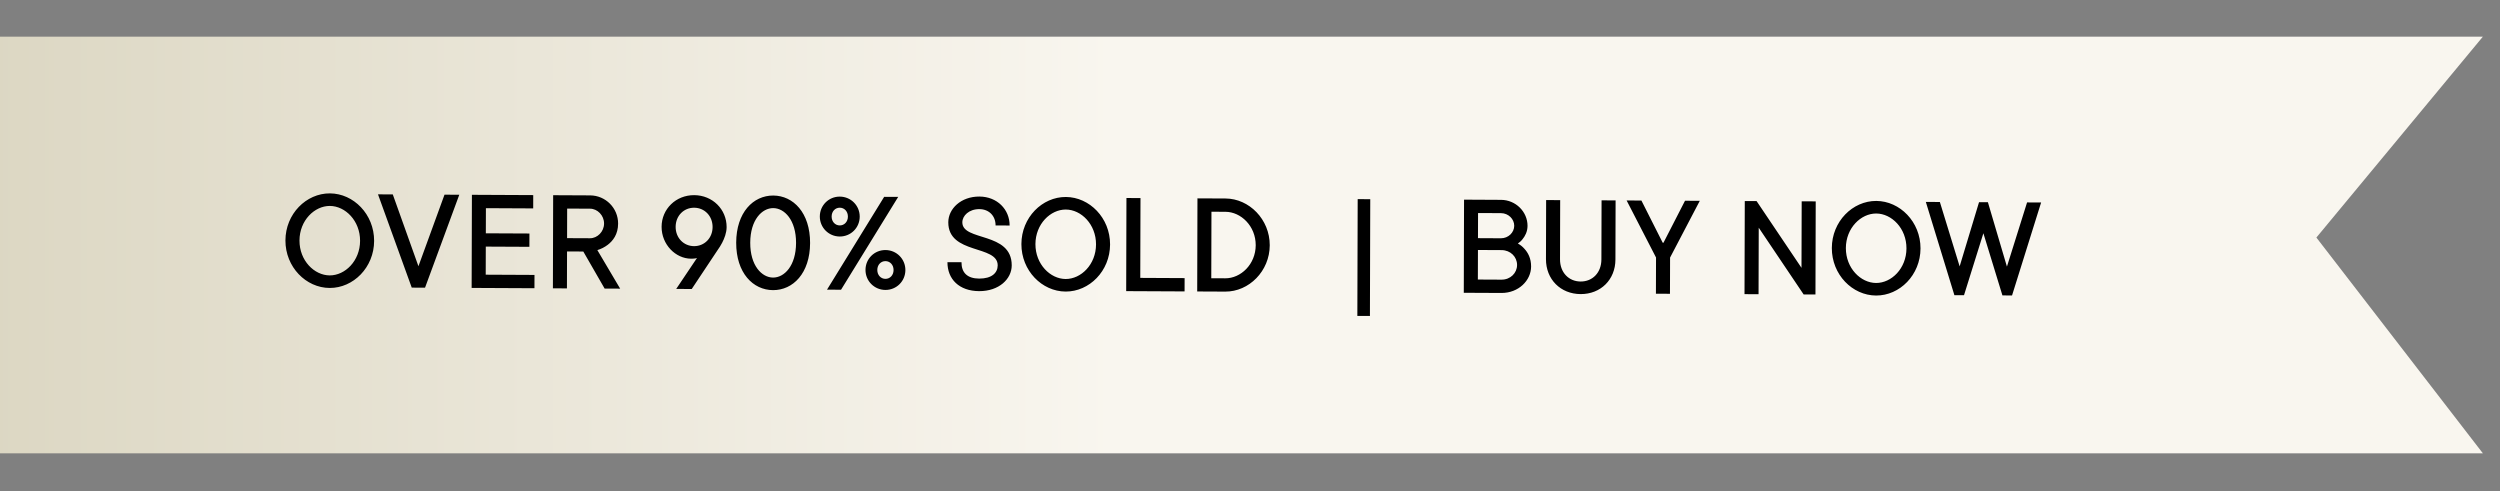
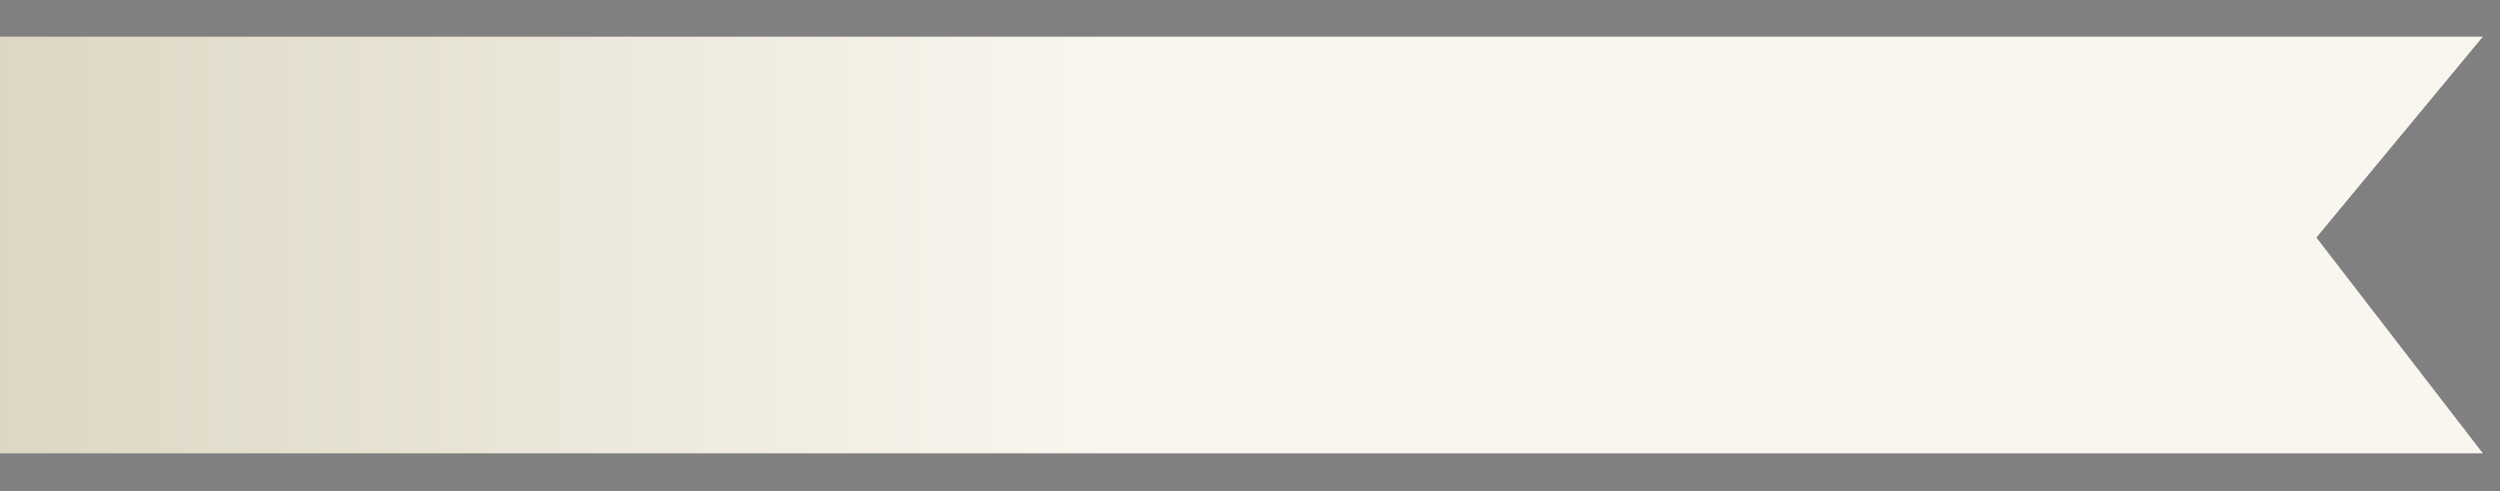
<svg xmlns="http://www.w3.org/2000/svg" width="168" height="33" viewBox="0 0 168 33" fill="none">
  <rect x="0" y="0" width="168" height="33" fill="#808080" stroke="none" />
  <path d="M166.849 30.463L-1.651 30.463L-1.651 16.463L-1.651 2.463L166.849 2.463L155.661 15.963L166.849 30.463Z" fill="url(#paint0_linear_1625_2180)" />
-   <path d="M22.155 18.507C23.188 18.512 24.193 17.534 24.197 16.183C24.201 14.832 23.201 13.844 22.168 13.839C21.135 13.834 20.129 14.812 20.125 16.163C20.121 17.514 21.122 18.502 22.155 18.507ZM19.181 16.158C19.186 14.371 20.581 12.987 22.17 12.995C23.759 13.002 25.146 14.4 25.141 16.188C25.136 17.975 23.741 19.359 22.152 19.351C20.563 19.343 19.177 17.946 19.181 16.158ZM27.669 19.328L25.401 13.06L26.395 13.065L28.119 17.891L29.871 13.082L30.864 13.087L28.562 19.333L27.669 19.328ZM31.694 19.348L31.712 13.091L35.833 13.111L35.831 14.005L32.653 13.989L32.648 15.678L35.578 15.692L35.575 16.586L32.645 16.572L32.64 18.459L35.918 18.475L35.915 19.369L31.694 19.348ZM37.155 19.375L37.172 13.118L39.655 13.13C40.698 13.135 41.54 13.983 41.537 15.026C41.535 15.751 41.186 16.187 40.838 16.453C40.629 16.611 40.4 16.729 40.142 16.807L41.674 19.397L40.631 19.392L39.198 16.902L38.105 16.897L38.098 19.38L37.155 19.375ZM38.108 16.003L39.647 16.01C40.144 16.013 40.592 15.568 40.593 15.022C40.595 14.475 40.149 14.026 39.653 14.024L38.113 14.016L38.108 16.003ZM45.441 19.416L46.837 17.337L46.728 17.366C46.658 17.375 46.559 17.385 46.44 17.384C45.397 17.379 44.456 16.431 44.459 15.239C44.463 14.047 45.419 13.108 46.65 13.114C47.882 13.12 48.833 14.069 48.829 15.261C48.828 15.648 48.678 16.025 48.529 16.312C48.439 16.48 48.339 16.649 48.229 16.797L46.484 19.421L45.441 19.416ZM46.641 16.541C47.336 16.544 47.884 16.001 47.886 15.256C47.888 14.511 47.343 13.962 46.648 13.959C45.953 13.955 45.405 14.499 45.403 15.244C45.401 15.989 45.946 16.538 46.641 16.541ZM51.949 18.653C52.703 18.657 53.49 17.866 53.495 16.326C53.499 14.787 52.716 13.988 51.962 13.985C51.207 13.981 50.42 14.772 50.416 16.311C50.411 17.851 51.194 18.649 51.949 18.653ZM49.472 16.307C49.478 14.271 50.623 13.134 51.964 13.14C53.305 13.147 54.444 14.295 54.438 16.331C54.432 18.367 53.287 19.504 51.946 19.497C50.605 19.491 49.466 18.343 49.472 16.307ZM55.575 19.465L59.416 13.227L60.359 13.231L56.518 19.47L55.575 19.465ZM56.431 15.149C56.739 15.15 56.978 14.903 56.979 14.556C56.98 14.208 56.742 13.959 56.434 13.957C56.126 13.956 55.887 14.203 55.886 14.55C55.885 14.898 56.123 15.147 56.431 15.149ZM55.092 14.546C55.094 13.801 55.691 13.208 56.436 13.212C57.181 13.216 57.775 13.815 57.773 14.559C57.771 15.304 57.174 15.897 56.429 15.894C55.684 15.89 55.09 15.291 55.092 14.546ZM59.5 18.739C59.808 18.741 60.047 18.494 60.048 18.146C60.049 17.799 59.811 17.549 59.503 17.548C59.195 17.546 58.956 17.793 58.955 18.141C58.954 18.488 59.192 18.738 59.5 18.739ZM58.161 18.137C58.163 17.392 58.76 16.799 59.505 16.803C60.25 16.806 60.844 17.405 60.842 18.15C60.84 18.895 60.243 19.488 59.498 19.484C58.753 19.481 58.159 18.882 58.161 18.137ZM63.668 17.618L64.612 17.622C64.61 18.327 65.006 18.717 65.801 18.721C66.645 18.725 67.043 18.339 67.045 17.833C67.049 16.442 63.719 17.121 63.725 14.936C63.728 14.032 64.574 13.202 65.816 13.208C67.008 13.214 67.85 14.072 67.847 15.155L66.903 15.15C66.905 14.505 66.459 14.056 65.814 14.053C65.118 14.049 64.67 14.494 64.669 14.941C64.665 16.232 67.995 15.553 67.988 17.837C67.986 18.741 67.139 19.571 65.798 19.565C64.457 19.558 63.665 18.76 63.668 17.618ZM71.611 18.749C72.644 18.754 73.65 17.776 73.653 16.425C73.657 15.074 72.657 14.086 71.624 14.081C70.591 14.076 69.585 15.054 69.581 16.405C69.578 17.756 70.578 18.744 71.611 18.749ZM68.638 16.4C68.643 14.613 70.037 13.229 71.626 13.237C73.215 13.245 74.602 14.642 74.597 16.43C74.592 18.217 73.198 19.601 71.609 19.593C70.019 19.585 68.633 18.188 68.638 16.4ZM75.68 19.564L75.697 13.306L76.641 13.311L76.626 18.674L79.606 18.689L79.603 19.583L75.68 19.564ZM81.398 18.698L82.341 18.702C83.374 18.707 84.38 17.769 84.384 16.477C84.387 15.186 83.387 14.238 82.354 14.233L81.41 14.228L81.398 18.698ZM80.452 19.587L80.469 13.33L82.356 13.339C83.946 13.347 85.332 14.744 85.327 16.482C85.323 18.22 83.928 19.604 82.339 19.596L80.452 19.587ZM91.214 21.229L91.236 13.382L92.081 13.386L92.059 21.233L91.214 21.229ZM98.366 19.675L98.384 13.417L100.867 13.43C101.86 13.434 102.652 14.233 102.65 15.176C102.649 15.574 102.479 15.871 102.319 16.069C102.23 16.187 102.12 16.286 102.001 16.365C102.169 16.455 102.318 16.575 102.447 16.725C102.675 16.974 102.892 17.353 102.89 17.909C102.888 18.852 102.041 19.693 100.899 19.687L98.366 19.675ZM99.32 16.004L100.86 16.012C101.366 16.014 101.755 15.619 101.756 15.172C101.757 14.725 101.371 14.326 100.864 14.323L99.325 14.316L99.32 16.004ZM99.312 18.785L100.902 18.793C101.497 18.796 101.946 18.351 101.947 17.805C101.949 17.259 101.503 16.81 100.907 16.807L99.318 16.799L99.312 18.785ZM103.889 17.417L103.9 13.444L104.844 13.449L104.833 17.422C104.83 18.316 105.425 18.915 106.219 18.918C107.014 18.922 107.611 18.329 107.614 17.435L107.625 13.463L108.568 13.467L108.557 17.44C108.554 18.791 107.568 19.769 106.217 19.763C104.866 19.756 103.886 18.768 103.889 17.417ZM111.278 19.738L111.285 17.304L109.309 13.471L110.303 13.476L111.735 16.313L111.784 16.314L113.233 13.49L114.226 13.495L112.229 17.309L112.222 19.742L111.278 19.738ZM117.231 19.767L117.249 13.51L118.043 13.514L121.06 17.998L121.073 13.528L122.016 13.533L121.999 19.79L121.204 19.786L118.187 15.302L118.175 19.771L117.231 19.767ZM126.072 19.016C127.105 19.021 128.111 18.042 128.114 16.692C128.118 15.341 127.118 14.353 126.085 14.348C125.052 14.342 124.046 15.321 124.042 16.672C124.039 18.022 125.039 19.011 126.072 19.016ZM123.099 16.667C123.104 14.879 124.498 13.495 126.087 13.503C127.676 13.511 129.063 14.908 129.058 16.696C129.053 18.484 127.659 19.868 126.07 19.86C124.48 19.852 123.094 18.455 123.099 16.667ZM131.335 19.836L129.416 13.569L130.359 13.574L131.688 17.901L132.991 13.587L133.587 13.59L134.866 17.916L136.219 13.603L137.163 13.607L135.209 19.855L134.563 19.852L133.283 15.674L131.981 19.839L131.335 19.836Z" fill="black" />
  <defs>
    <linearGradient id="paint0_linear_1625_2180" x1="123.349" y1="40.865" x2="-0.651" y2="40.865" gradientUnits="userSpaceOnUse">
      <stop offset="0.39" stop-color="#F9F6EF" />
      <stop offset="1" stop-color="#DCD7C3" />
    </linearGradient>
  </defs>
</svg>